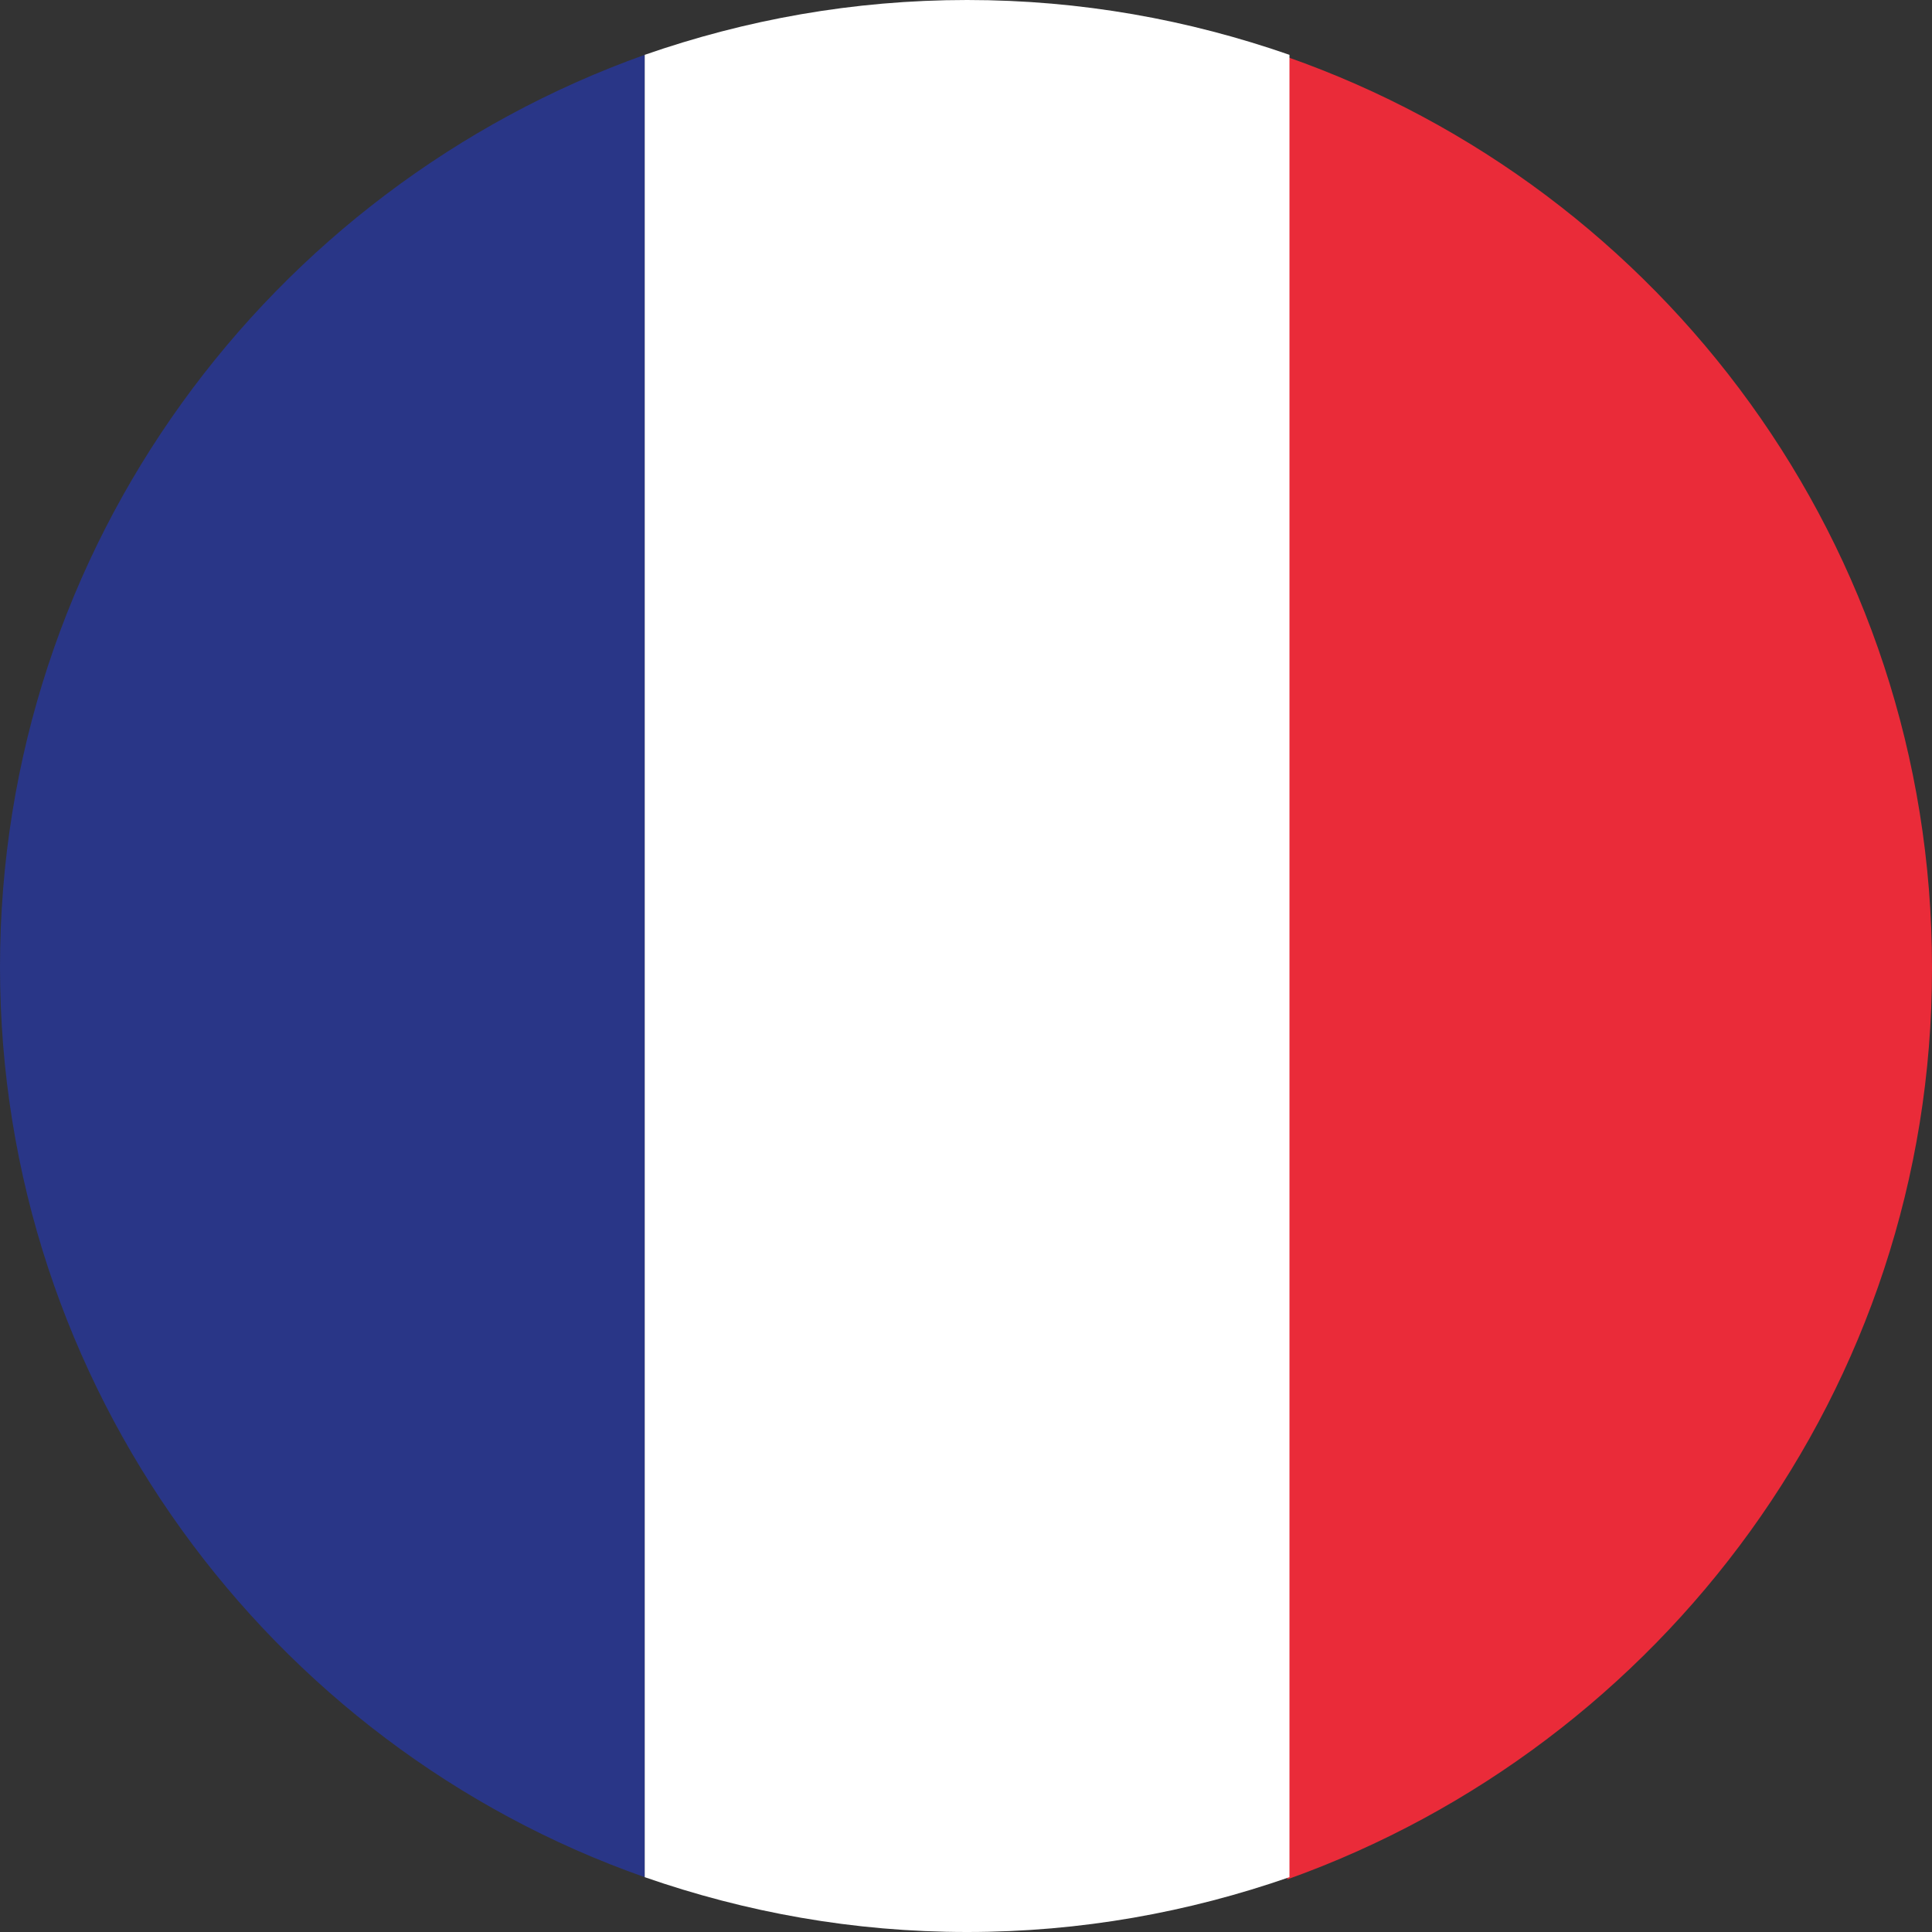
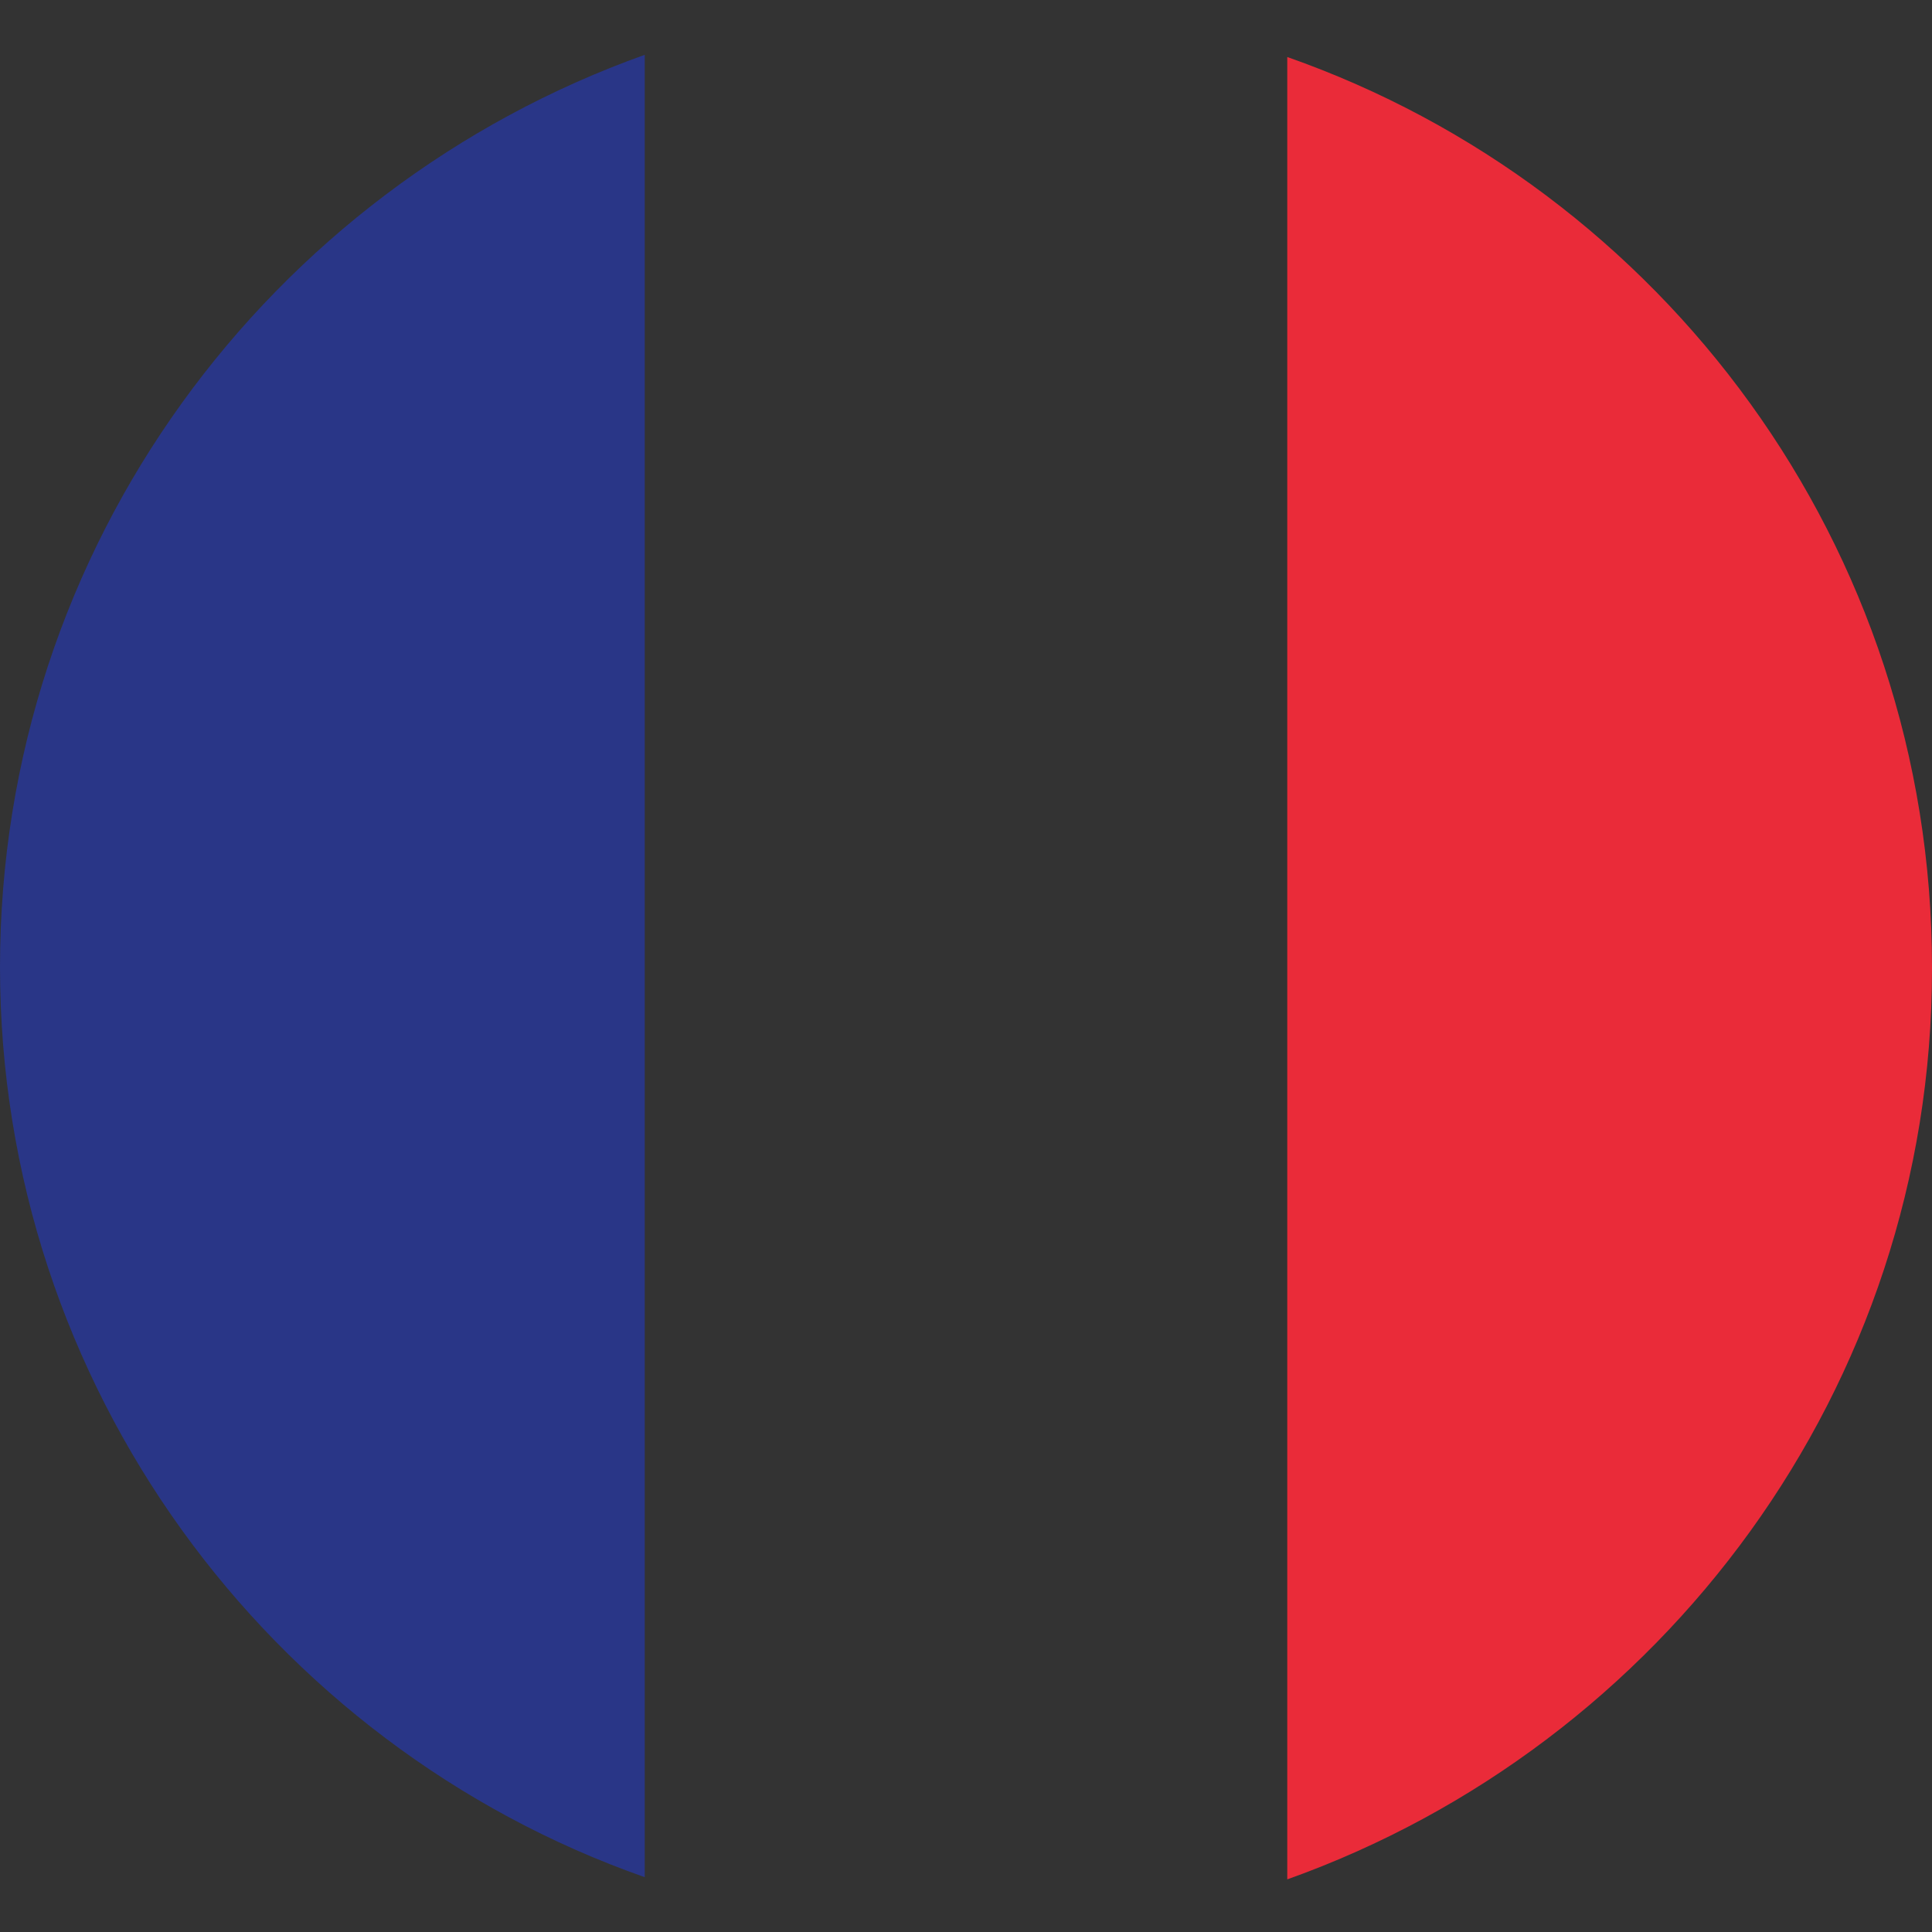
<svg xmlns="http://www.w3.org/2000/svg" id="a" width="8.81" height="8.81" viewBox="0 0 8.81 8.81">
  <rect x="0" y="0" width="8.81" height="8.81" fill="#333333" stroke="none" />
  <path d="m0,4.41c0,1.91,1.23,3.55,2.94,4.15V.25C1.23.86,0,2.49,0,4.41Z" style="fill:#293687; stroke-width:0px;" />
  <path d="m8.81,4.41c0-1.92-1.23-3.55-2.94-4.15v8.31c1.71-.61,2.94-2.24,2.94-4.15Z" style="fill:#ea2b39; stroke-width:0px;" />
-   <path d="m4.41,0c-.52,0-1.01.09-1.47.25v8.31c.46.16.95.25,1.47.25s1.01-.09,1.47-.25V.25c-.46-.16-.95-.25-1.47-.25Z" style="fill:#fff; stroke-width:0px;" />
</svg>